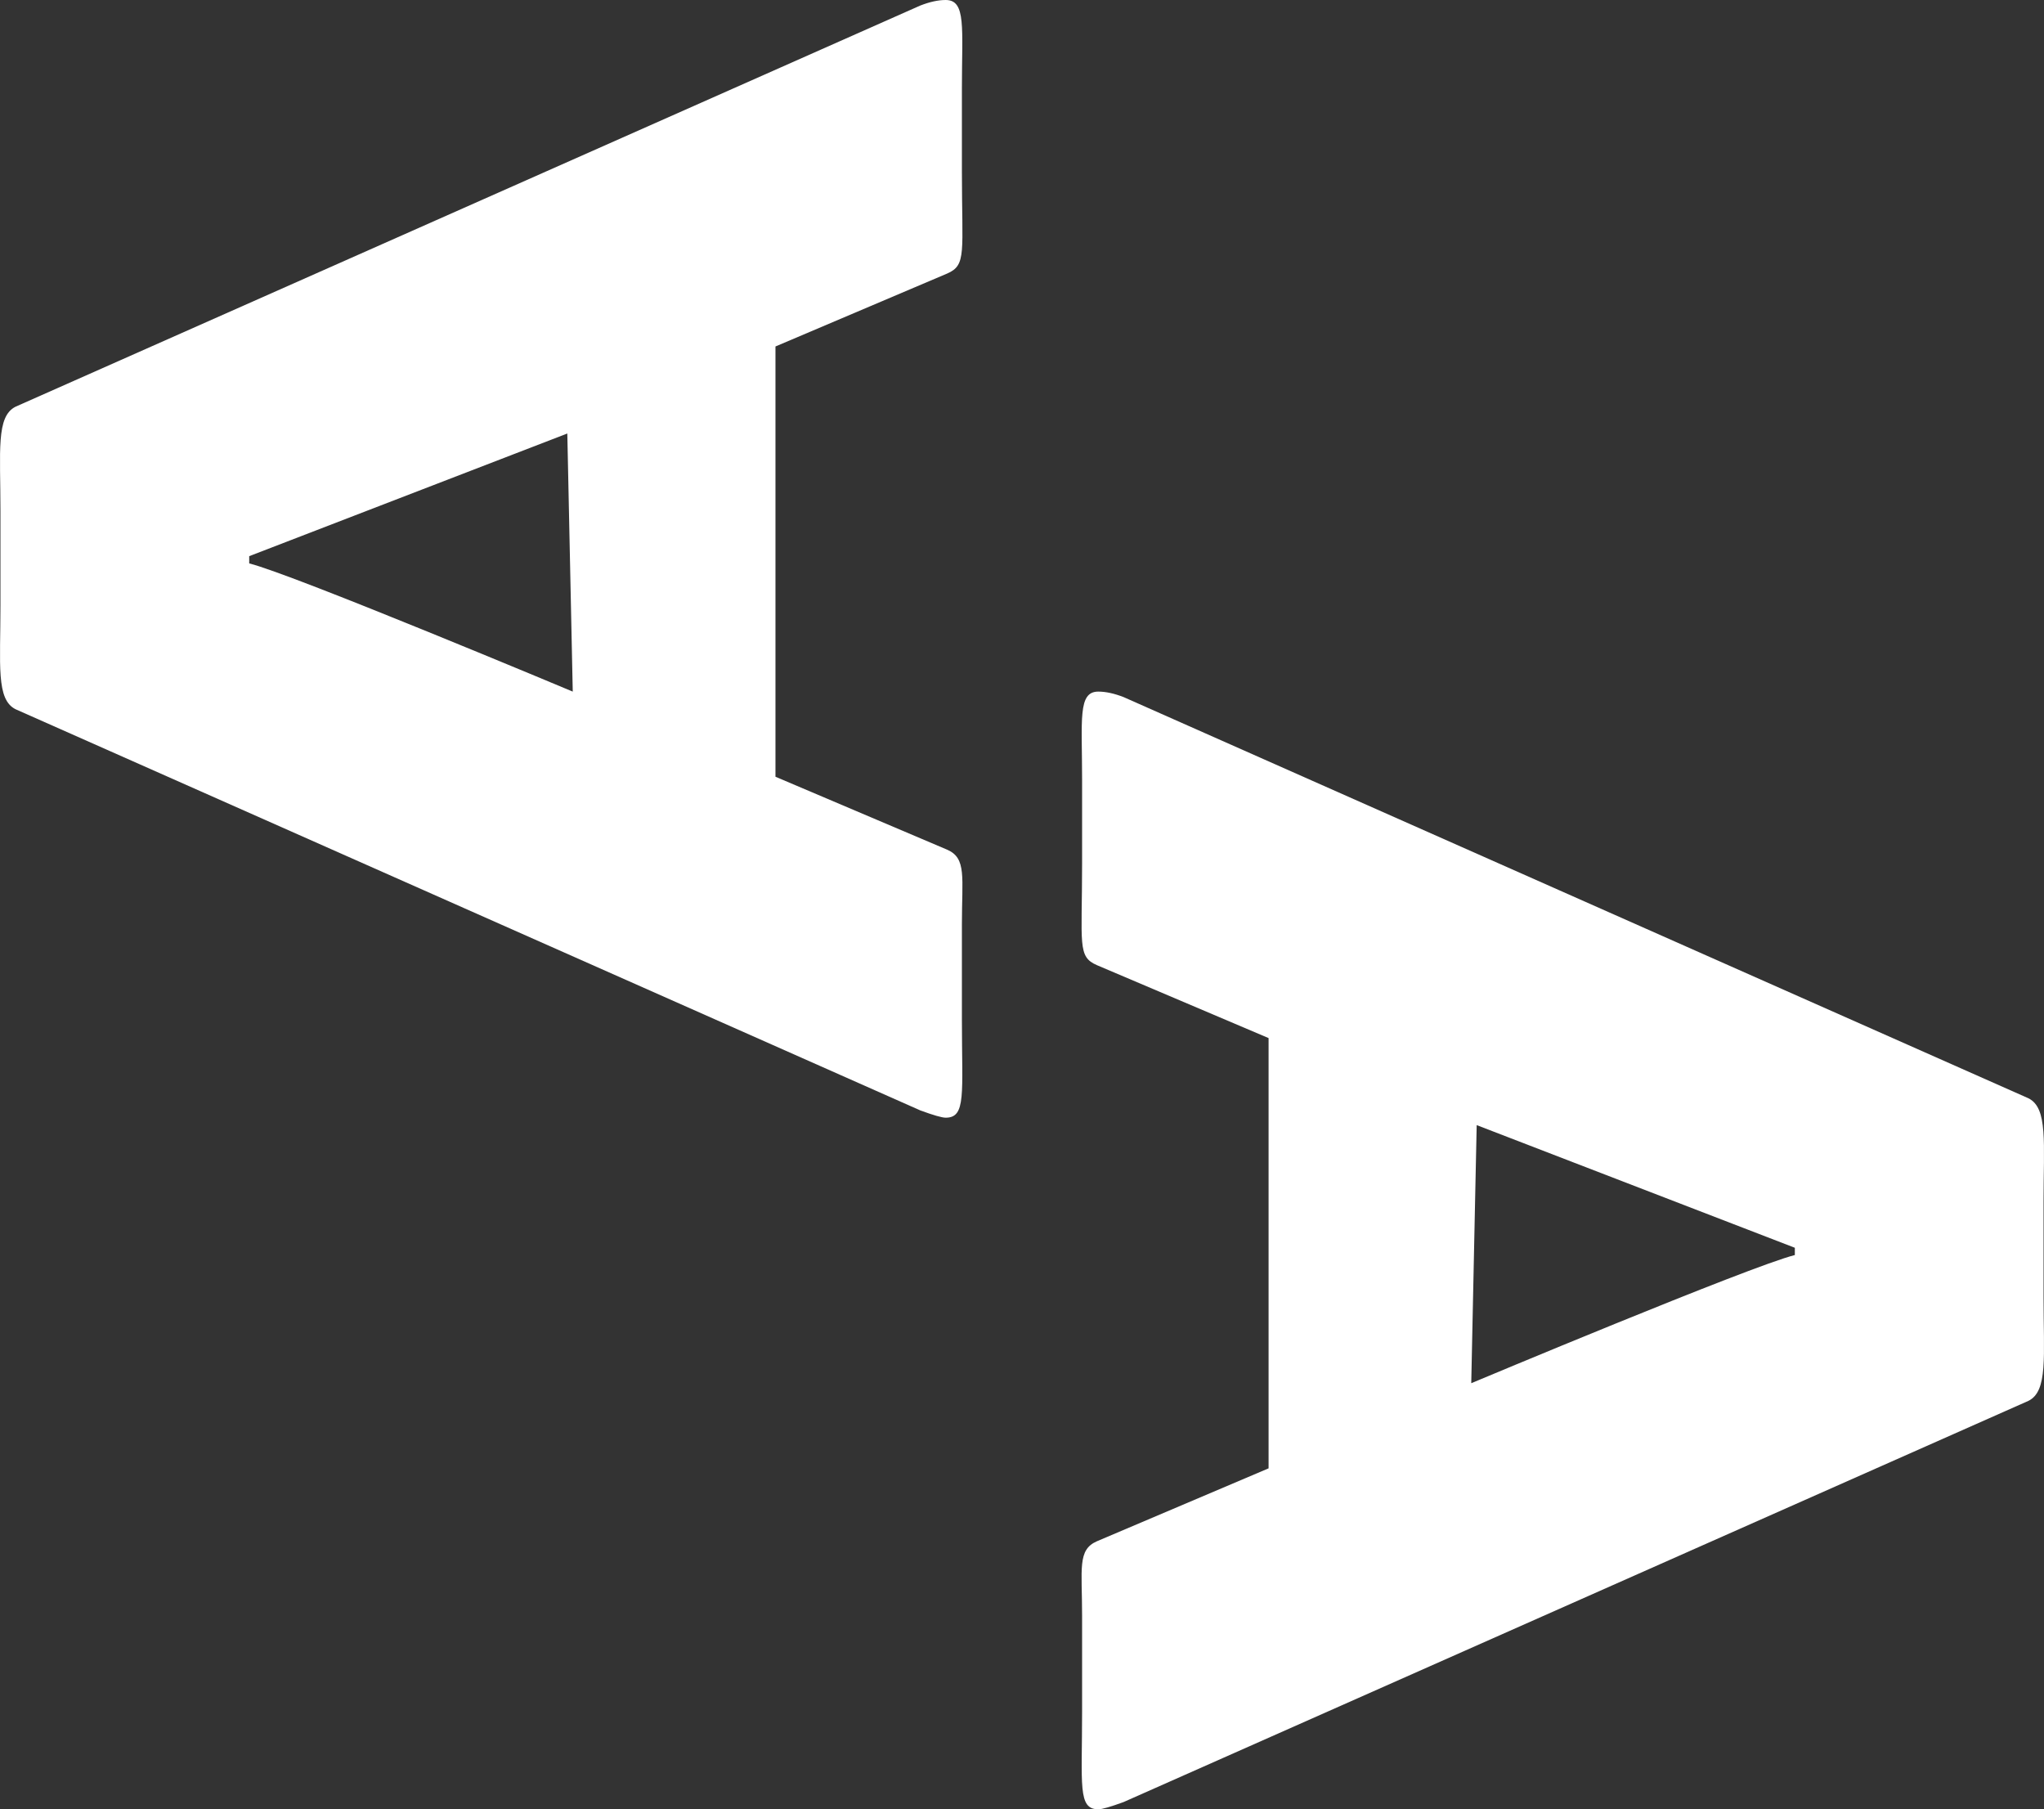
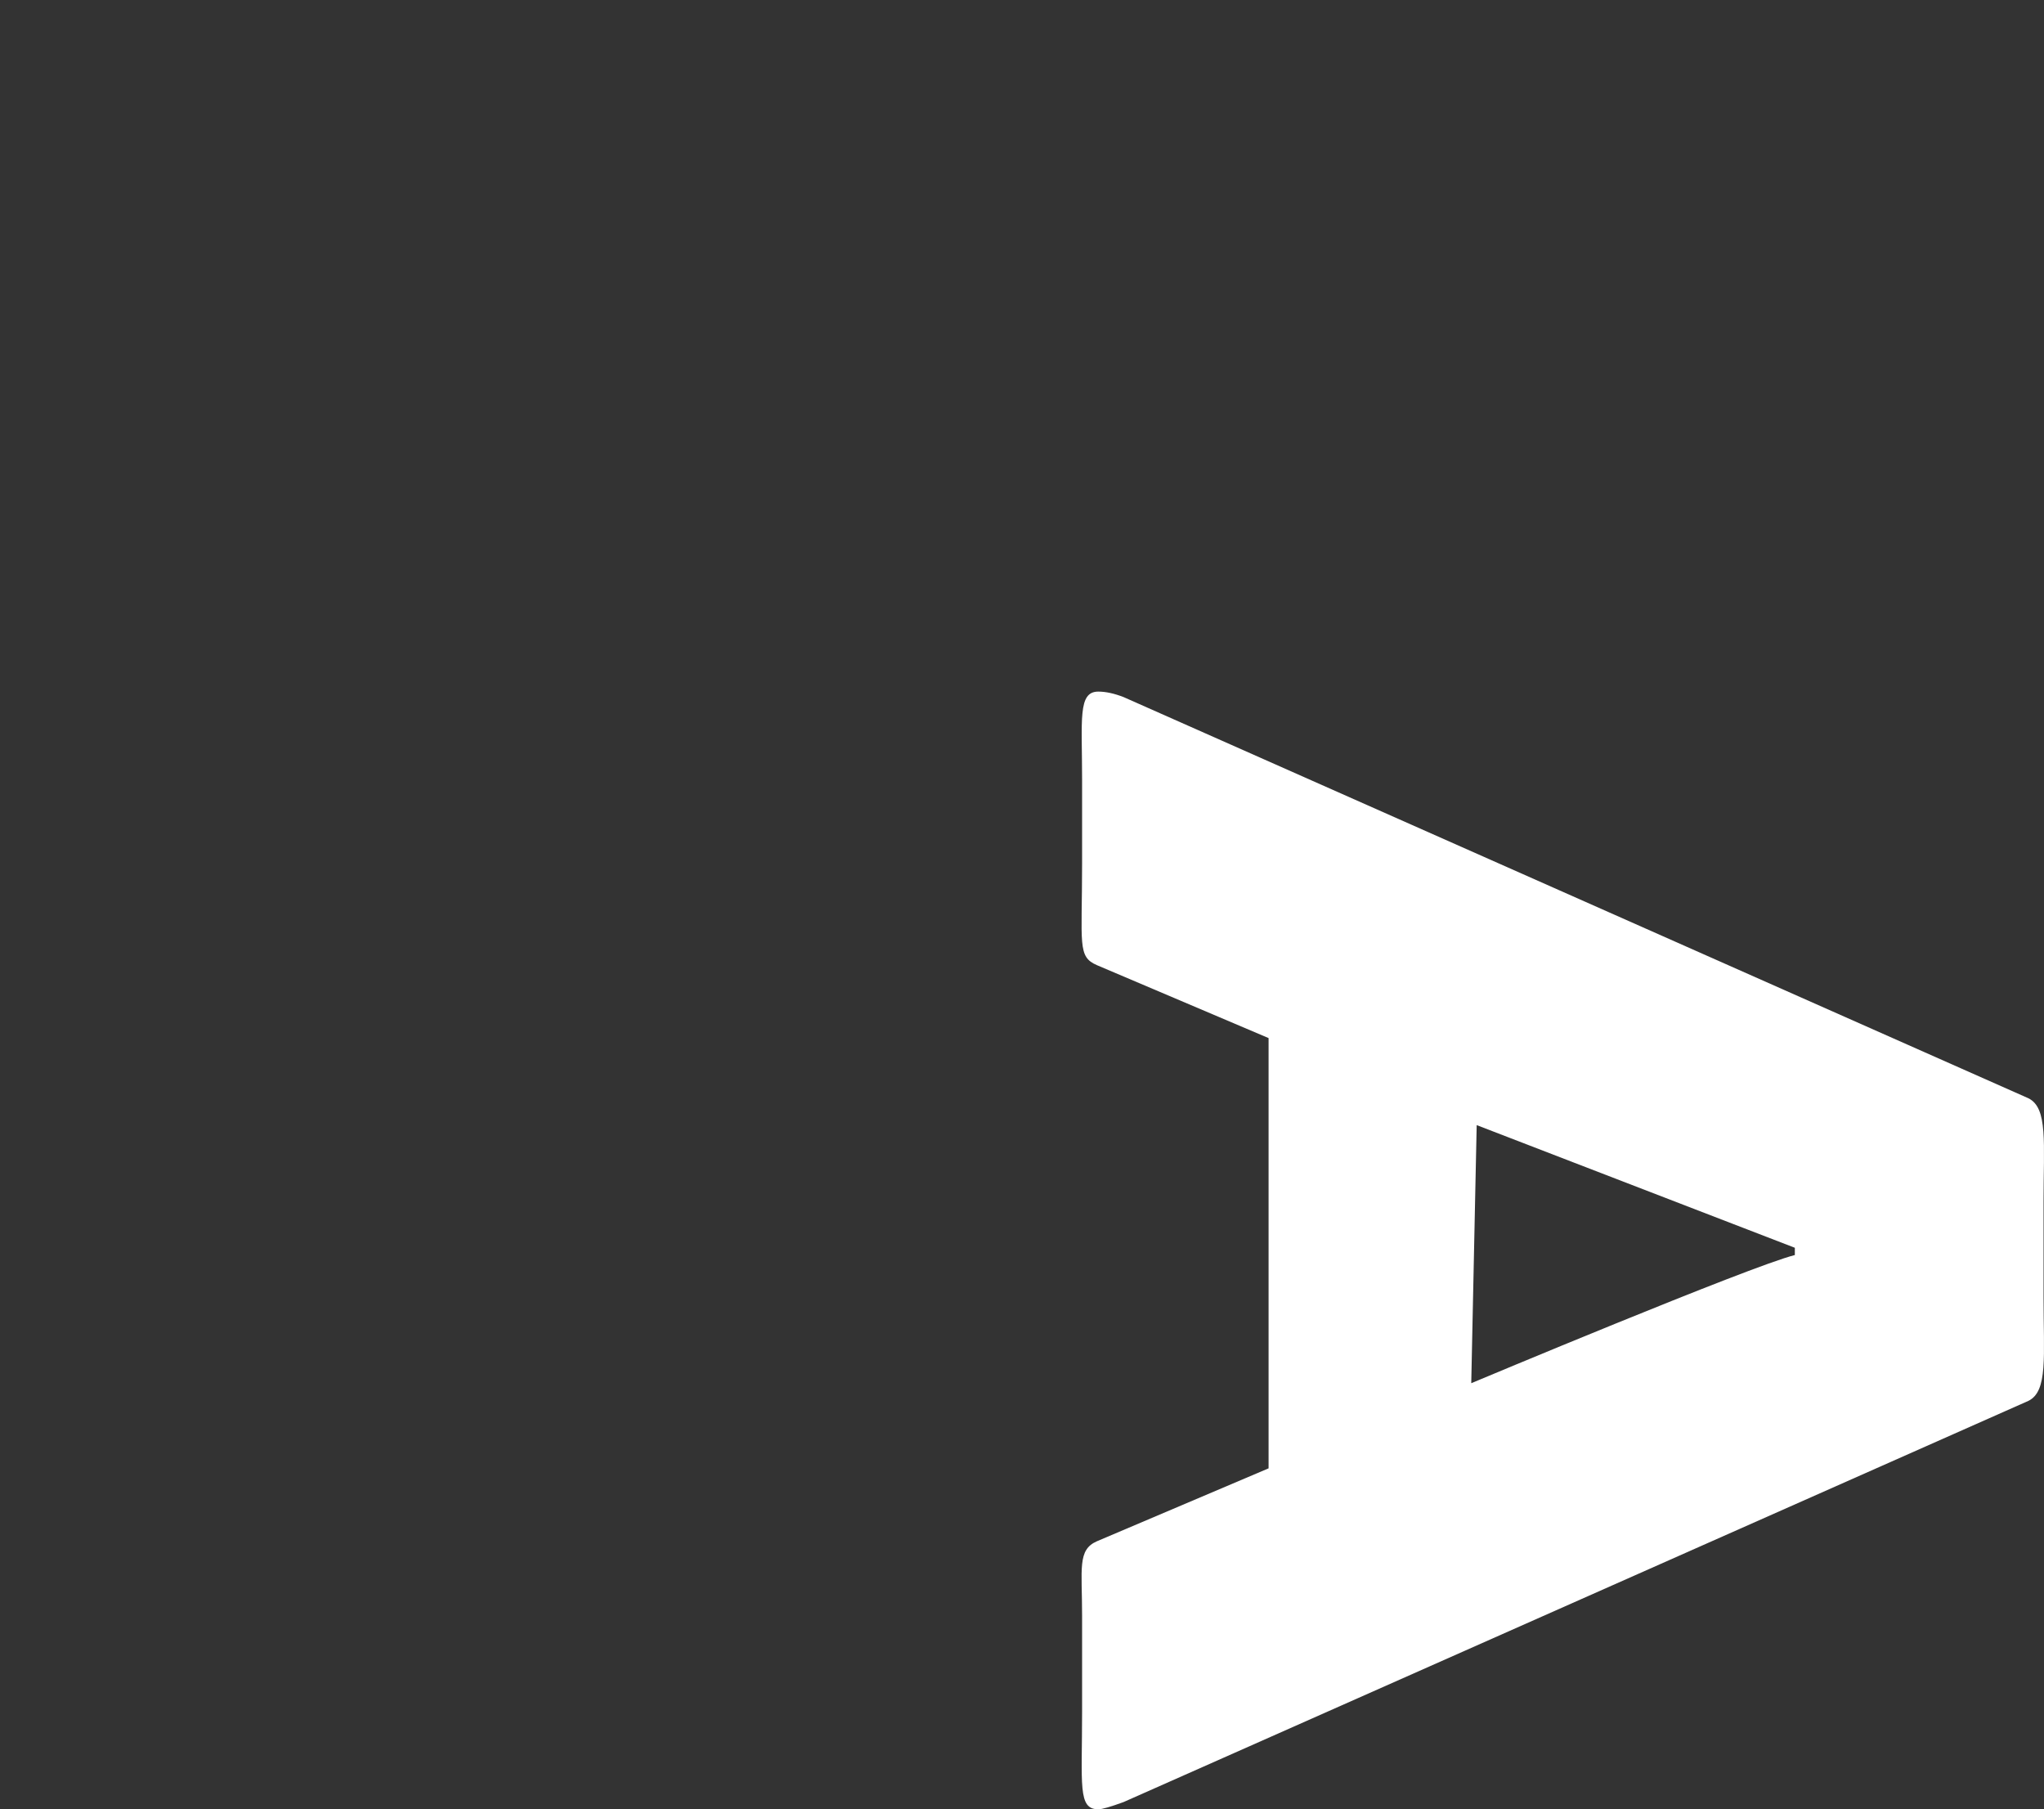
<svg xmlns="http://www.w3.org/2000/svg" xmlns:ns1="http://www.inkscape.org/namespaces/inkscape" xmlns:ns2="http://sodipodi.sourceforge.net/DTD/sodipodi-0.dtd" width="45.455" height="40.225" id="svg8239" version="1.1" ns1:version="0.48.4 r9939" ns2:docname="Nuevo documento 29">
  <rect width="100%" height="100%" fill="#333333" stroke="none" />
  <defs id="defs8241" />
  <ns2:namedview id="base" pagecolor="#ffffff" bordercolor="#666666" borderopacity="1.0" ns1:pageopacity="0.0" ns1:pageshadow="2" ns1:zoom="0.35" ns1:cx="212.72755" ns1:cy="-19.887483" ns1:document-units="px" ns1:current-layer="layer1" showgrid="false" fit-margin-top="0" fit-margin-left="0" fit-margin-right="0" fit-margin-bottom="0" ns1:window-width="679" ns1:window-height="729" ns1:window-x="2283" ns1:window-y="18" ns1:window-maximized="0" />
  <g ns1:label="Capa 1" ns1:groupmode="layer" id="layer1" transform="translate(-137.272,-472.25)">
    <g transform="translate(-931.237,-1531.75)" id="g7670">
-       <path style="fill:#ffffff" ns1:connector-curvature="0" id="path7672" d="m 1089.54,2028.849 c -0.083,0 -0.271,-0.054 -0.563,-0.161 l -20.12,-8.919 c -0.438,-0.216 -0.338,-0.985 -0.338,-2.31 v -2.108 c 0,-1.323 -0.101,-2.094 0.338,-2.31 l 20.12,-8.919 c 0.209,-0.081 0.396,-0.122 0.563,-0.122 0.459,0 0.36,0.621 0.36,1.972 v 1.839 c 0,1.813 0.109,2.082 -0.329,2.271 l -3.817,1.621 v 9.566 l 3.817,1.621 c 0.438,0.19 0.329,0.609 0.329,1.663 v 2.116 c 0,1.648 0.099,2.18 -0.36,2.18 z m -8.294,-9.473 -0.121,-5.738 -7.074,2.727 v 0.161 c 0.98,0.244 7.195,2.85 7.195,2.85 z" />
      <path style="fill:#ffffff" ns1:connector-curvature="0" id="path7674" d="m 1092.933,2044.225 c 0.083,0 0.271,-0.054 0.563,-0.161 l 20.121,-8.919 c 0.438,-0.215 0.337,-0.985 0.337,-2.31 v -2.108 c 0,-1.323 0.101,-2.094 -0.337,-2.31 l -20.121,-8.919 c -0.209,-0.081 -0.396,-0.122 -0.563,-0.122 -0.459,0 -0.36,0.621 -0.36,1.972 v 1.84 c 0,1.813 -0.108,2.081 0.33,2.27 l 3.817,1.621 v 9.566 l -3.817,1.621 c -0.438,0.19 -0.33,0.609 -0.33,1.663 v 2.116 c 0,1.648 -0.099,2.18 0.36,2.18 z m 8.294,-9.473 0.121,-5.738 7.075,2.727 v 0.162 c -0.982,0.243 -7.196,2.849 -7.196,2.849 z" />
    </g>
  </g>
</svg>